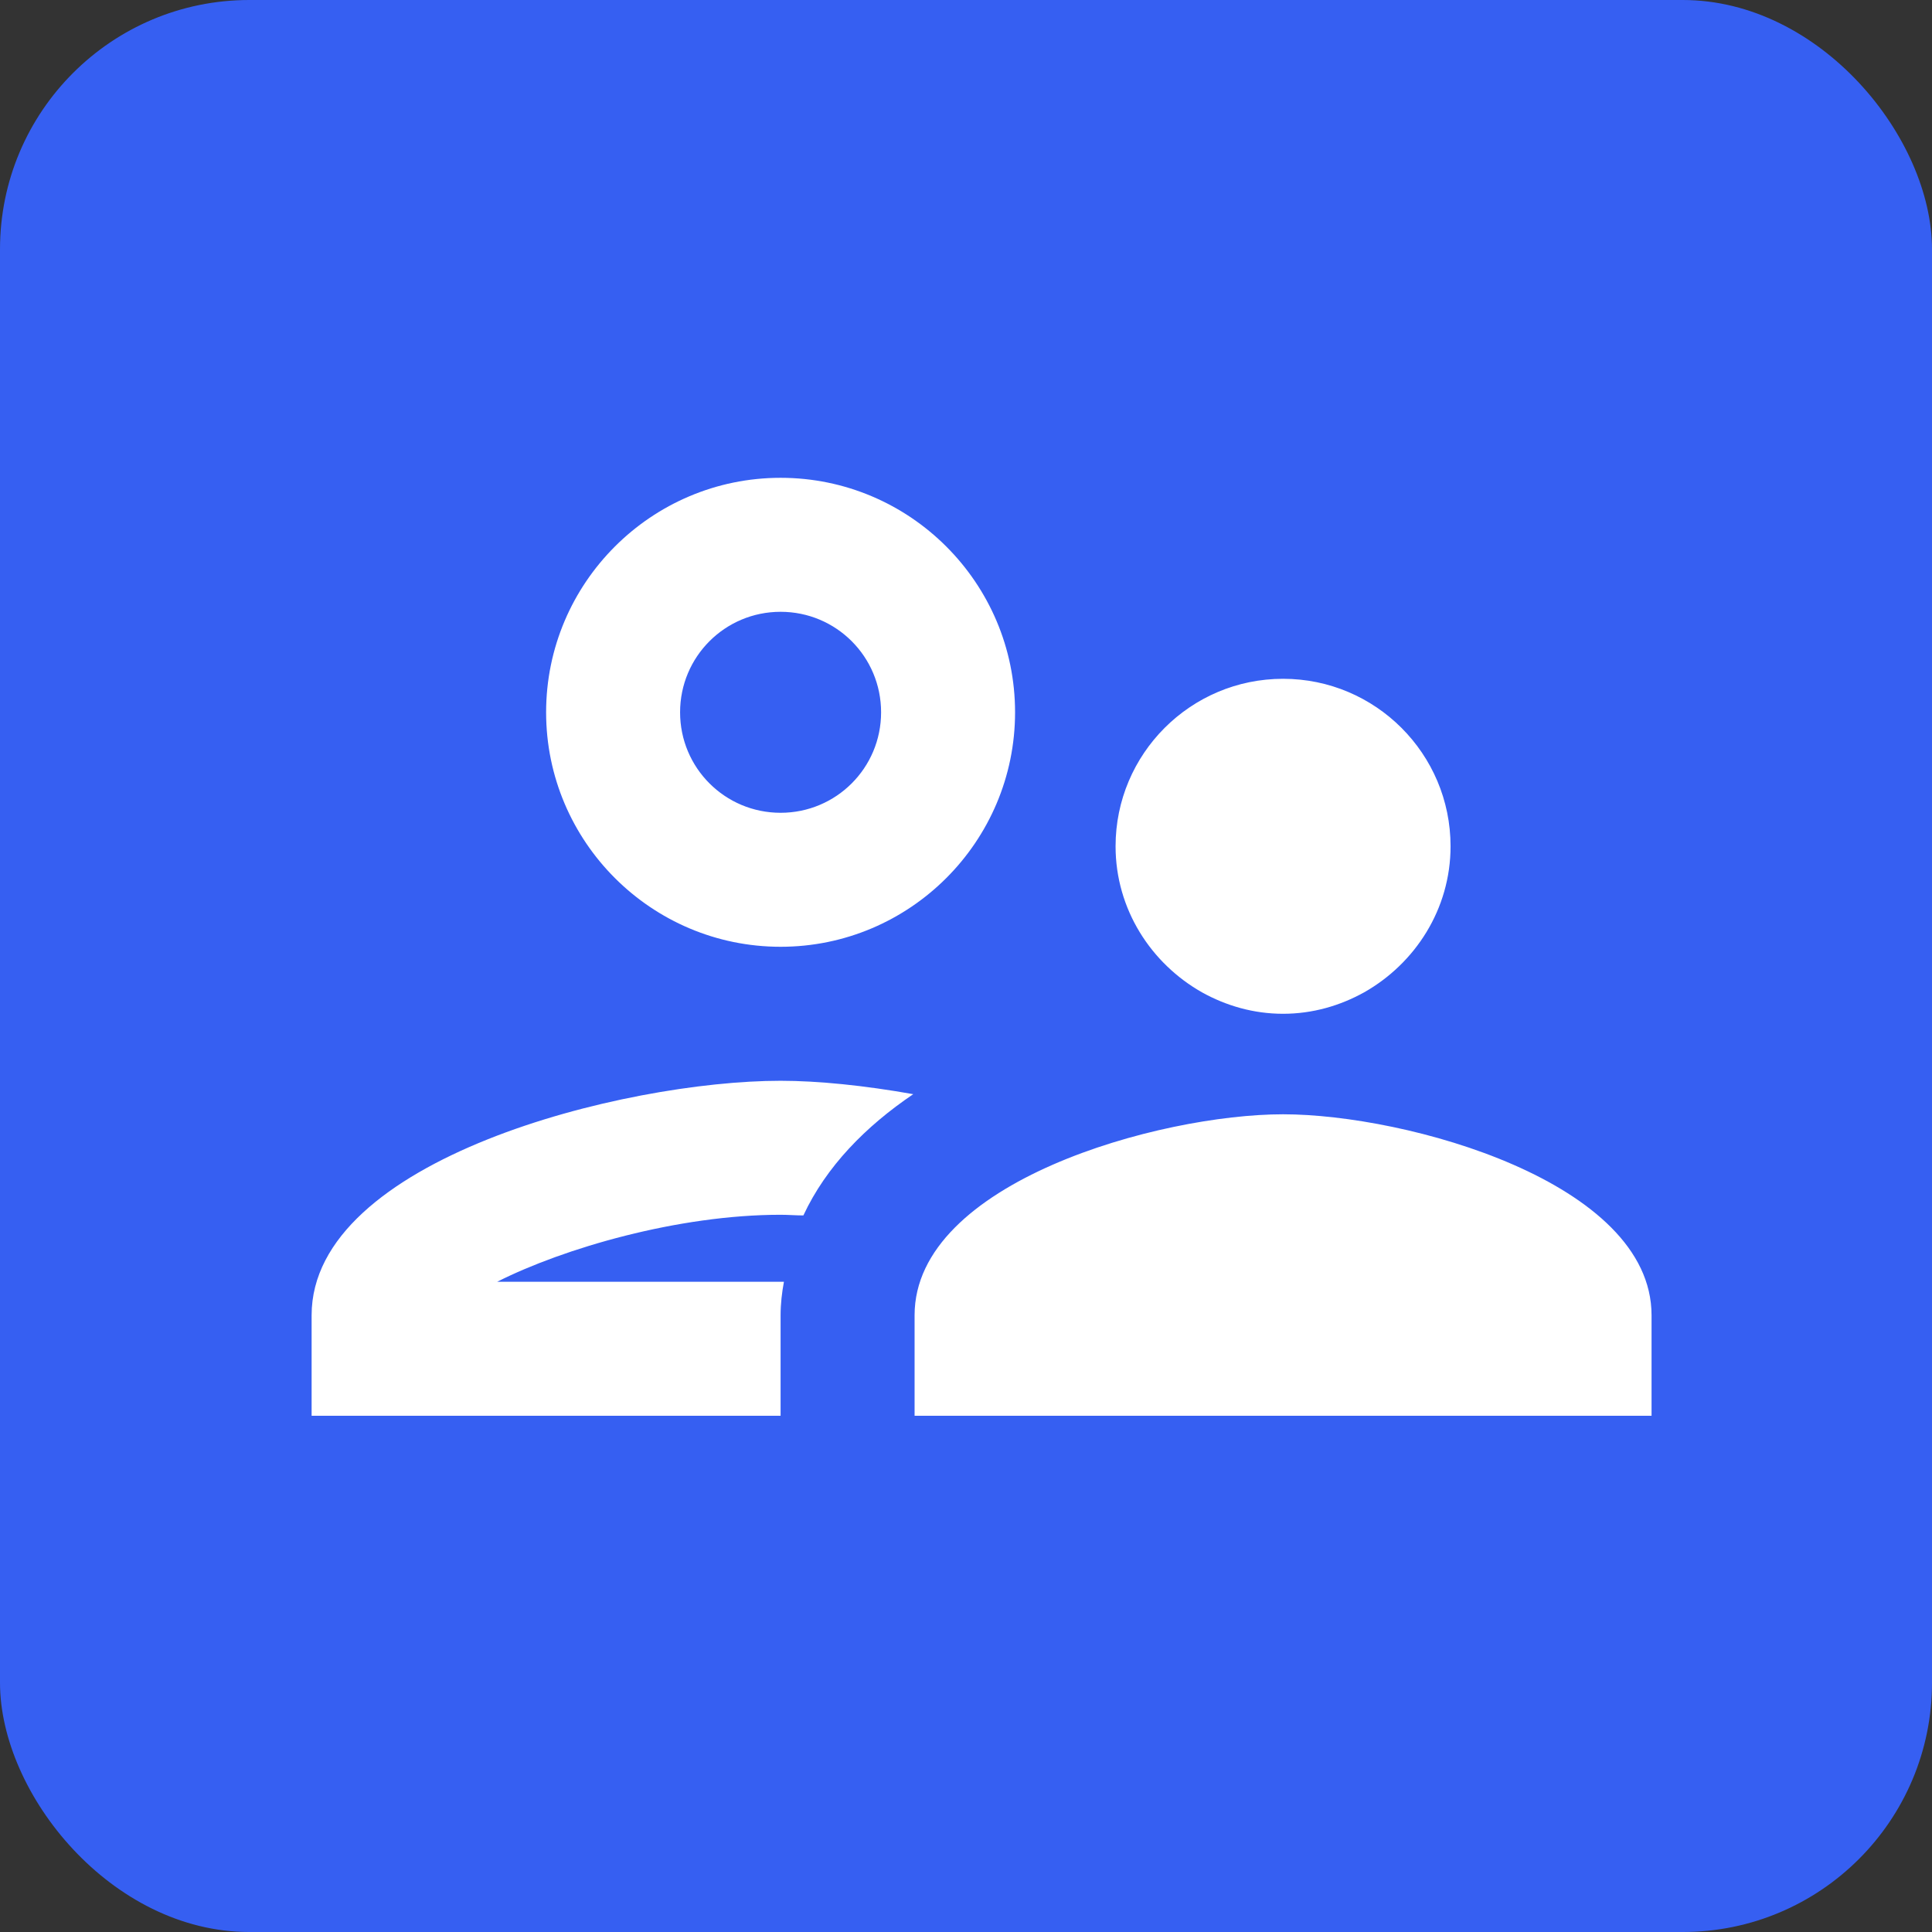
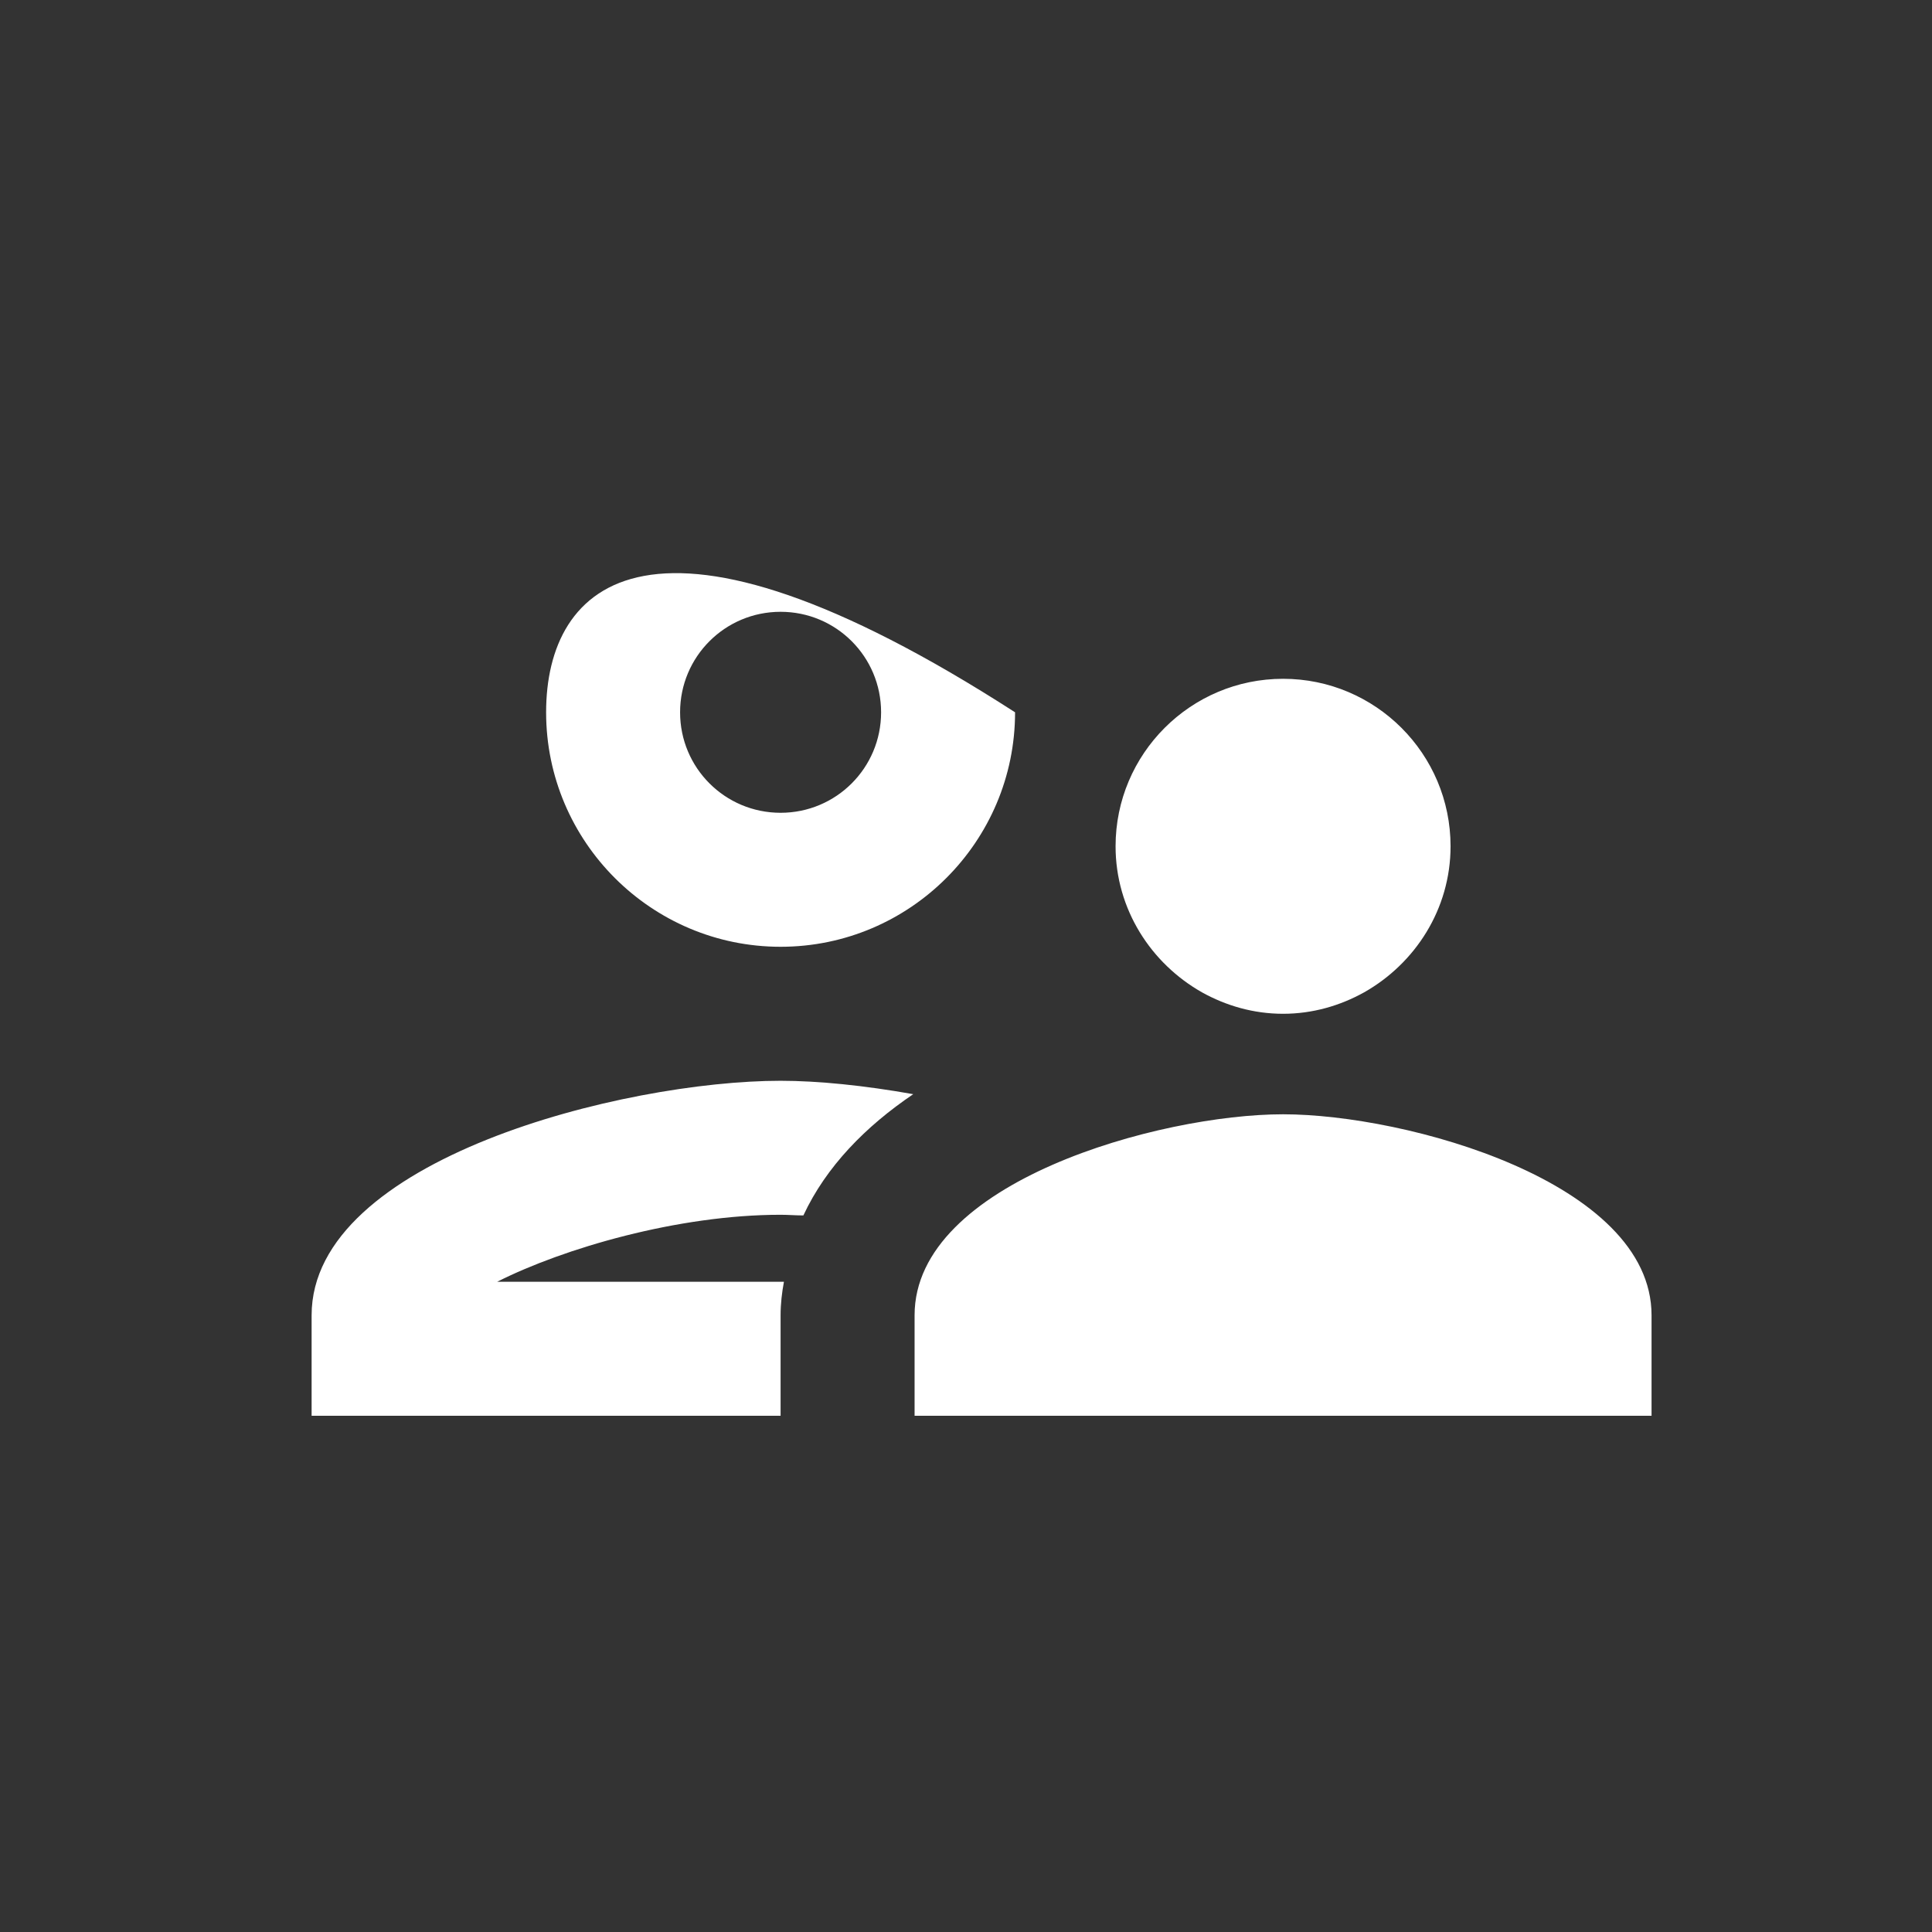
<svg xmlns="http://www.w3.org/2000/svg" width="93" height="93" viewBox="0 0 93 93" fill="none">
  <rect x="0" y="0" width="93" height="93" fill="#333333" stroke="none" />
-   <rect width="93" height="93" rx="12" fill="#365FF2" />
-   <path fill-rule="evenodd" clip-rule="evenodd" d="M37.575 45.575C43.799 45.575 48.862 40.512 48.862 34.288C48.862 28.063 43.799 23 37.575 23C31.351 23 26.288 28.063 26.288 34.288C26.288 40.512 31.351 45.575 37.575 45.575ZM37.575 29.45C40.252 29.45 42.413 31.611 42.413 34.288C42.413 36.964 40.252 39.125 37.575 39.125C34.898 39.125 32.737 36.964 32.737 34.288C32.737 31.611 34.898 29.45 37.575 29.45ZM23.933 61.7H37.736C37.639 62.216 37.575 62.764 37.575 63.312V68.15H15V63.312C15 55.798 30.029 52.025 37.575 52.025C39.381 52.025 41.606 52.251 43.961 52.67C41.671 54.218 39.768 56.153 38.672 58.507C38.494 58.507 38.309 58.499 38.123 58.491L38.123 58.491L38.123 58.491C37.938 58.483 37.752 58.475 37.575 58.475C32.641 58.475 27.126 60.087 23.933 61.7ZM61.763 53.638C55.828 53.638 44.025 56.895 44.025 63.312V68.15H79.5V63.312C79.5 56.895 67.697 53.638 61.763 53.638ZM69.825 40.737C69.825 43.769 68.116 46.381 65.665 47.768C64.504 48.413 63.181 48.8 61.763 48.8C60.343 48.8 59.021 48.413 57.86 47.768C55.409 46.381 53.7 43.769 53.7 40.737C53.7 36.287 57.312 32.675 61.763 32.675C66.213 32.675 69.825 36.287 69.825 40.737Z" fill="white" />
+   <path fill-rule="evenodd" clip-rule="evenodd" d="M37.575 45.575C43.799 45.575 48.862 40.512 48.862 34.288C31.351 23 26.288 28.063 26.288 34.288C26.288 40.512 31.351 45.575 37.575 45.575ZM37.575 29.45C40.252 29.45 42.413 31.611 42.413 34.288C42.413 36.964 40.252 39.125 37.575 39.125C34.898 39.125 32.737 36.964 32.737 34.288C32.737 31.611 34.898 29.45 37.575 29.45ZM23.933 61.7H37.736C37.639 62.216 37.575 62.764 37.575 63.312V68.15H15V63.312C15 55.798 30.029 52.025 37.575 52.025C39.381 52.025 41.606 52.251 43.961 52.67C41.671 54.218 39.768 56.153 38.672 58.507C38.494 58.507 38.309 58.499 38.123 58.491L38.123 58.491L38.123 58.491C37.938 58.483 37.752 58.475 37.575 58.475C32.641 58.475 27.126 60.087 23.933 61.7ZM61.763 53.638C55.828 53.638 44.025 56.895 44.025 63.312V68.15H79.5V63.312C79.5 56.895 67.697 53.638 61.763 53.638ZM69.825 40.737C69.825 43.769 68.116 46.381 65.665 47.768C64.504 48.413 63.181 48.8 61.763 48.8C60.343 48.8 59.021 48.413 57.86 47.768C55.409 46.381 53.7 43.769 53.7 40.737C53.7 36.287 57.312 32.675 61.763 32.675C66.213 32.675 69.825 36.287 69.825 40.737Z" fill="white" />
</svg>